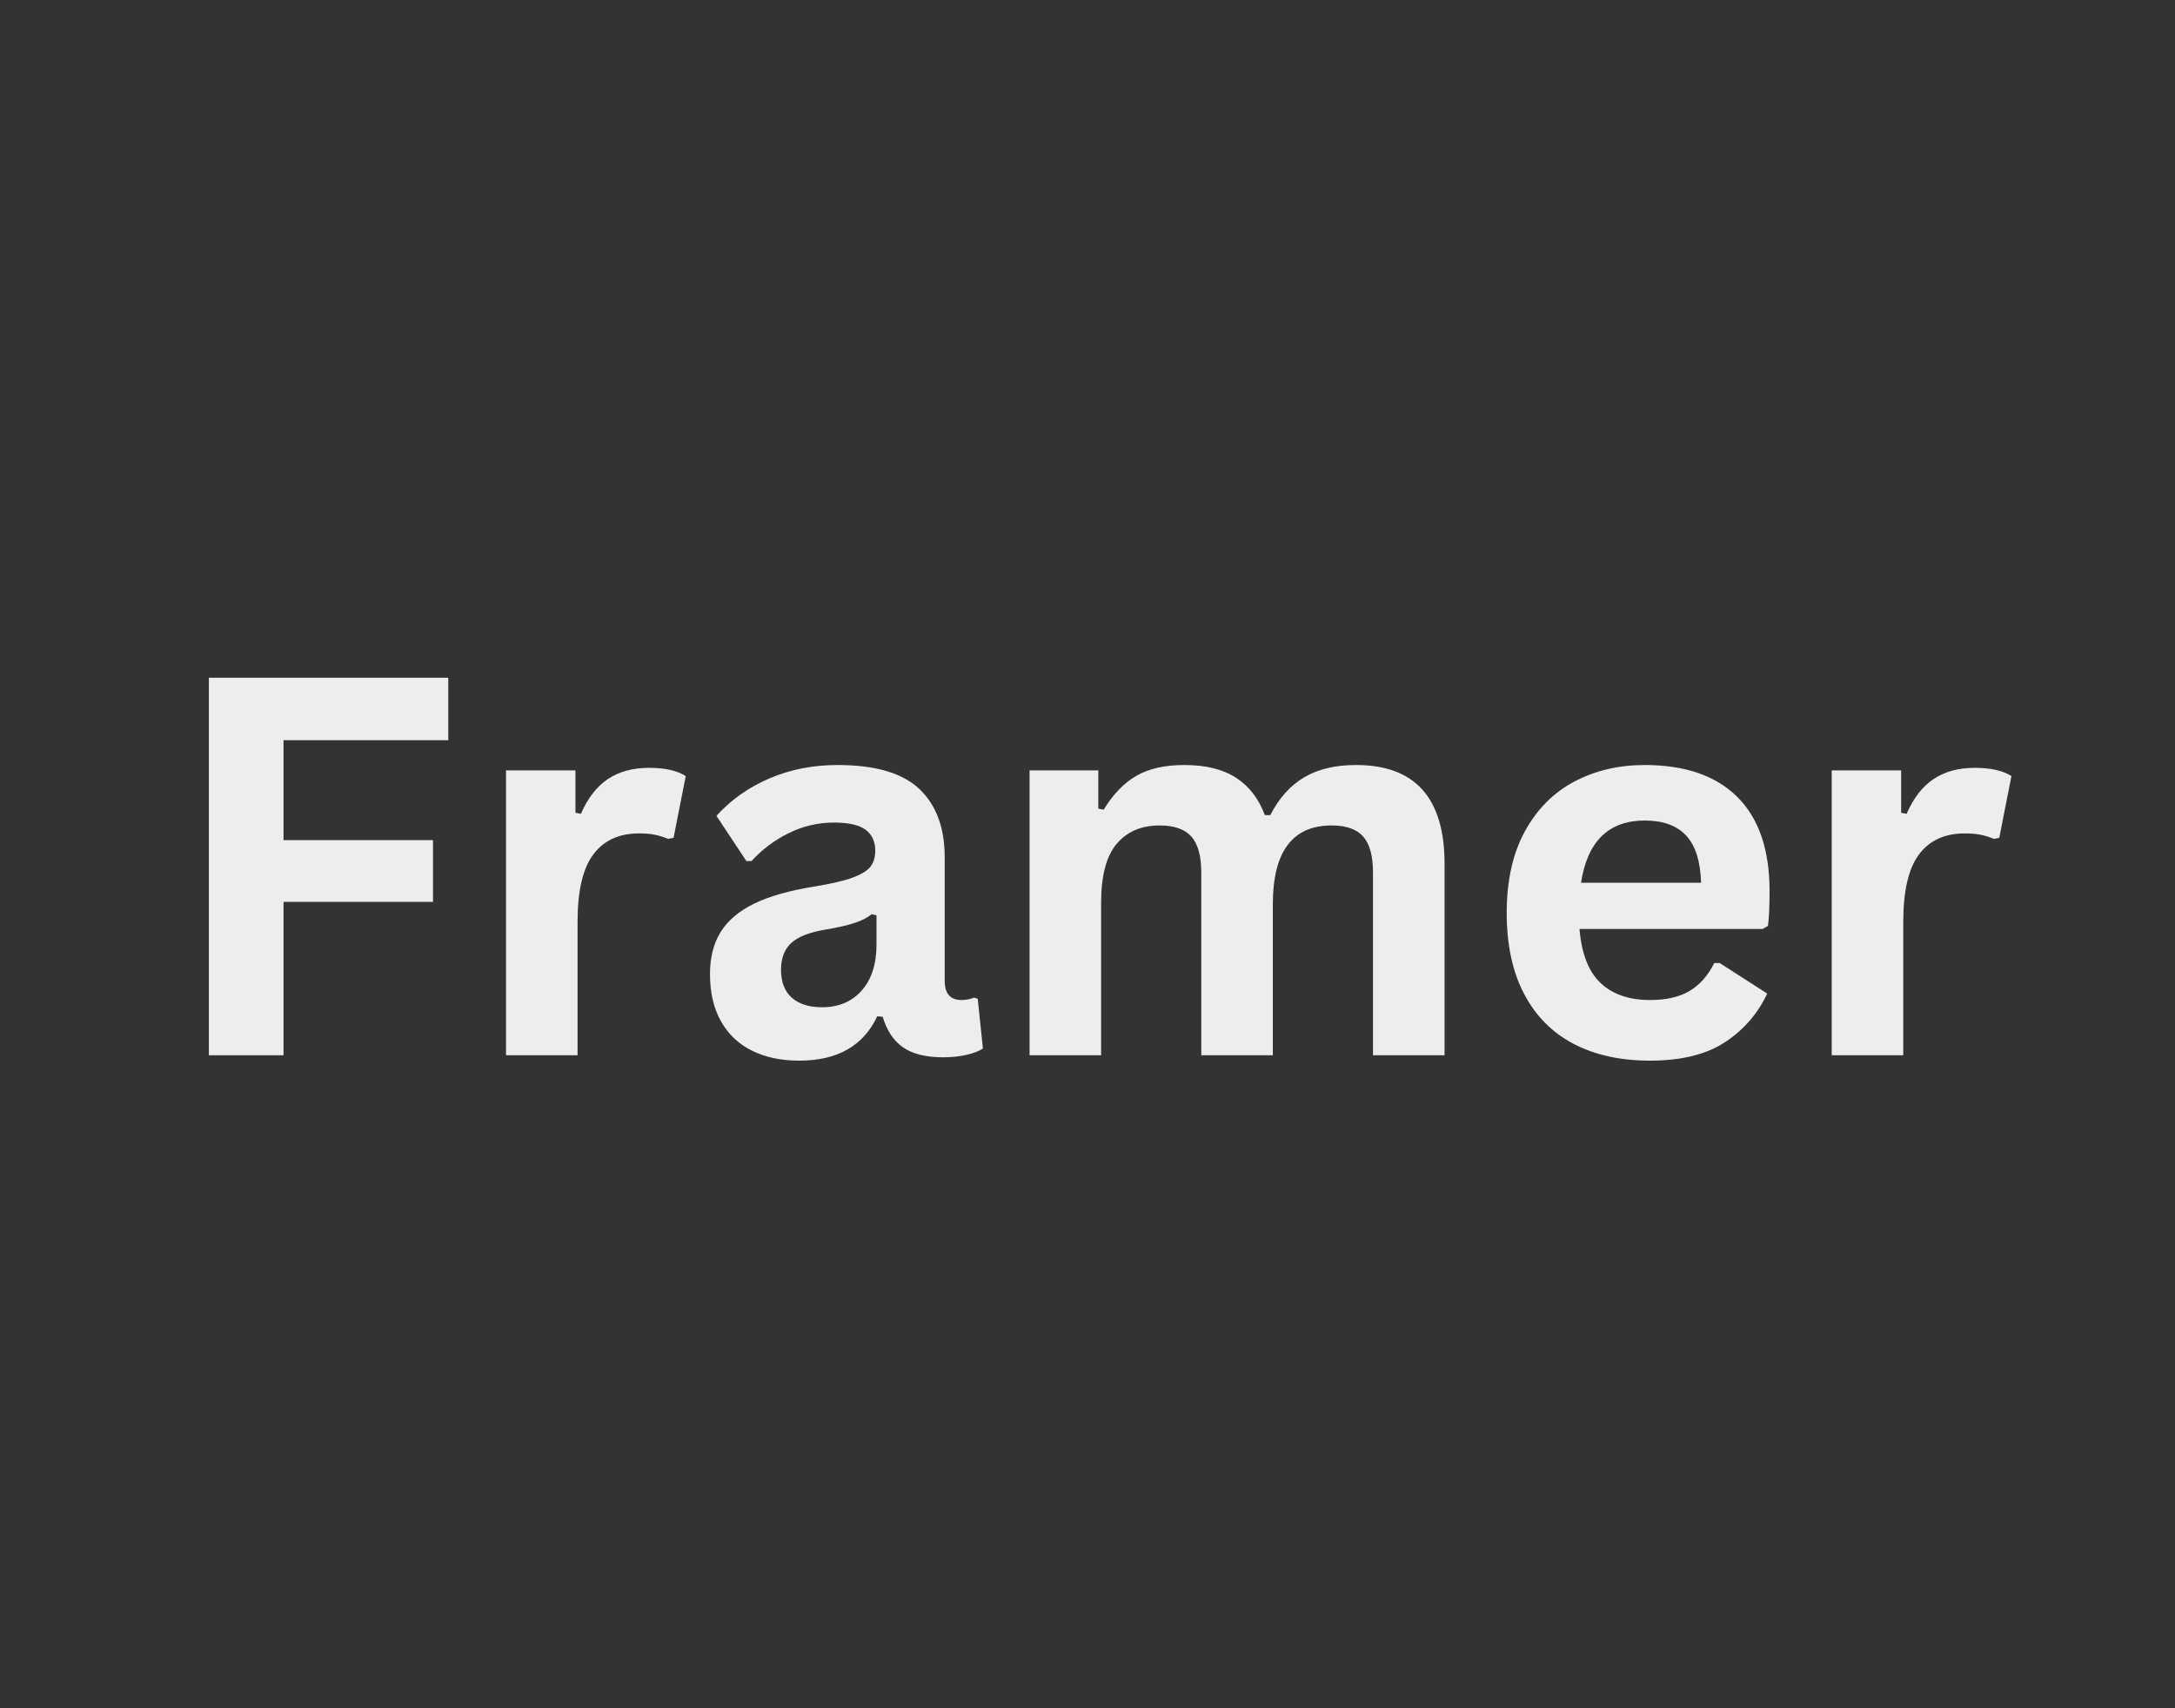
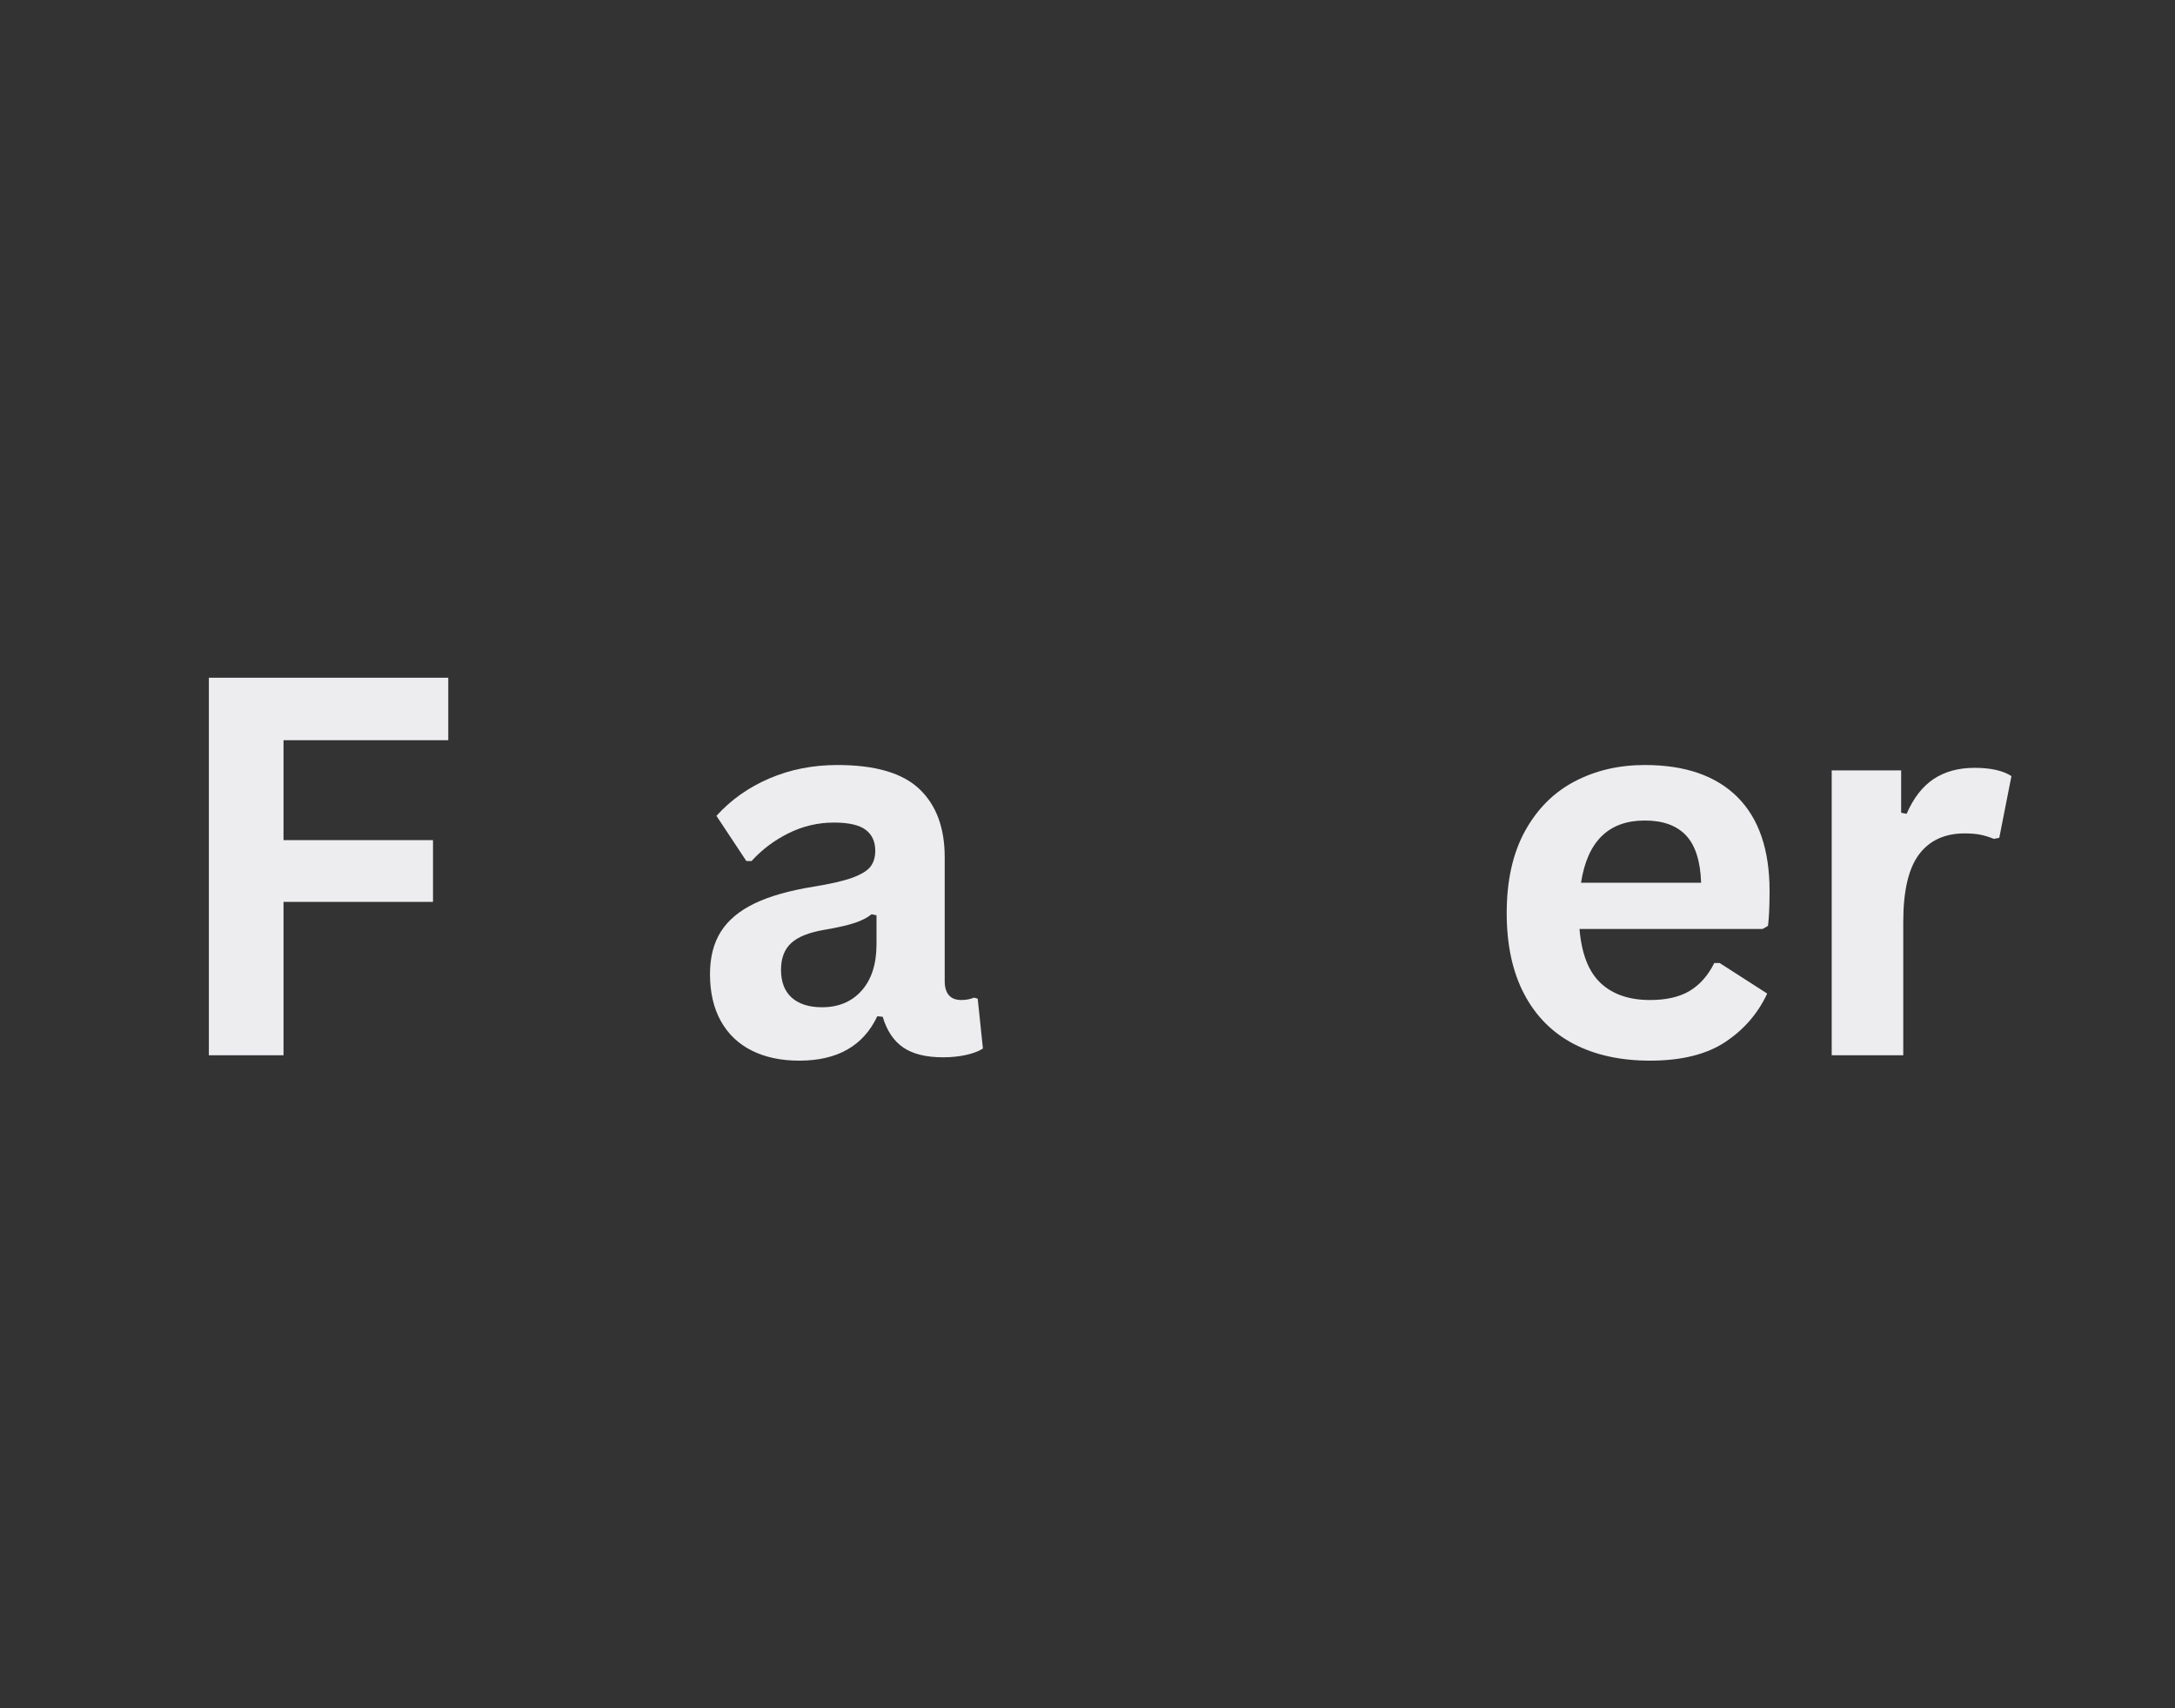
<svg xmlns="http://www.w3.org/2000/svg" width="689" zoomAndPan="magnify" viewBox="0 0 516.75 405.75" height="541" preserveAspectRatio="xMidYMid meet" version="1.0">
  <rect x="0" y="0" width="516.75" height="405.75" fill="#333333" stroke="none" />
  <defs>
    <g />
  </defs>
  <g fill="#ededf0" fill-opacity="1">
    <g transform="translate(37.969, 250.688)">
      <g>
        <path d="M 68.531 -89.688 L 68.531 -74.844 L 29.391 -74.844 L 29.391 -51.109 L 64.906 -51.109 L 64.906 -36.438 L 29.391 -36.438 L 29.391 0 L 11.656 0 L 11.656 -89.688 Z M 68.531 -89.688 " />
      </g>
    </g>
  </g>
  <g fill="#ededf0" fill-opacity="1">
    <g transform="translate(110.47, 250.688)">
      <g>
-         <path d="M 9.75 0 L 9.75 -67.672 L 26.25 -67.672 L 26.25 -57.609 L 27.547 -57.359 C 29.18 -61.117 31.328 -63.879 33.984 -65.641 C 36.641 -67.398 39.875 -68.281 43.688 -68.281 C 47.531 -68.281 50.453 -67.625 52.453 -66.312 L 49.562 -51.656 L 48.281 -51.406 C 47.176 -51.852 46.113 -52.18 45.094 -52.391 C 44.07 -52.598 42.82 -52.703 41.344 -52.703 C 36.602 -52.703 32.984 -51.035 30.484 -47.703 C 27.992 -44.367 26.75 -39.02 26.75 -31.656 L 26.75 0 Z M 9.75 0 " />
-       </g>
+         </g>
    </g>
  </g>
  <g fill="#ededf0" fill-opacity="1">
    <g transform="translate(163.527, 250.688)">
      <g>
        <path d="M 26.375 1.281 C 22.039 1.281 18.281 0.484 15.094 -1.109 C 11.906 -2.703 9.453 -5.039 7.734 -8.125 C 6.016 -11.219 5.156 -14.93 5.156 -19.266 C 5.156 -23.273 6.016 -26.641 7.734 -29.359 C 9.453 -32.078 12.109 -34.305 15.703 -36.047 C 19.305 -37.785 24.008 -39.125 29.812 -40.062 C 33.863 -40.719 36.941 -41.43 39.047 -42.203 C 41.148 -42.984 42.57 -43.863 43.312 -44.844 C 44.051 -45.82 44.422 -47.07 44.422 -48.594 C 44.422 -50.758 43.66 -52.414 42.141 -53.562 C 40.629 -54.707 38.113 -55.281 34.594 -55.281 C 30.832 -55.281 27.254 -54.441 23.859 -52.766 C 20.461 -51.086 17.52 -48.879 15.031 -46.141 L 13.797 -46.141 L 6.688 -56.875 C 10.125 -60.676 14.316 -63.641 19.266 -65.766 C 24.211 -67.891 29.609 -68.953 35.453 -68.953 C 44.41 -68.953 50.895 -67.051 54.906 -63.25 C 58.914 -59.445 60.922 -54.047 60.922 -47.047 L 60.922 -17.672 C 60.922 -14.641 62.25 -13.125 64.906 -13.125 C 65.926 -13.125 66.926 -13.312 67.906 -13.688 L 68.766 -13.438 L 70 -1.594 C 69.062 -0.977 67.754 -0.477 66.078 -0.094 C 64.398 0.289 62.555 0.484 60.547 0.484 C 56.504 0.484 53.348 -0.289 51.078 -1.844 C 48.805 -3.395 47.176 -5.828 46.188 -9.141 L 44.906 -9.266 C 41.594 -2.234 35.414 1.281 26.375 1.281 Z M 31.781 -11.406 C 35.707 -11.406 38.844 -12.723 41.188 -15.359 C 43.539 -18.004 44.719 -21.676 44.719 -26.375 L 44.719 -33.25 L 43.562 -33.5 C 42.531 -32.676 41.188 -31.988 39.531 -31.438 C 37.875 -30.883 35.492 -30.344 32.391 -29.812 C 28.711 -29.195 26.066 -28.145 24.453 -26.656 C 22.836 -25.164 22.031 -23.051 22.031 -20.312 C 22.031 -17.406 22.883 -15.191 24.594 -13.672 C 26.312 -12.16 28.707 -11.406 31.781 -11.406 Z M 31.781 -11.406 " />
      </g>
    </g>
  </g>
  <g fill="#ededf0" fill-opacity="1">
    <g transform="translate(234.862, 250.688)">
      <g>
-         <path d="M 9.75 0 L 9.75 -67.672 L 26.078 -67.672 L 26.078 -58.594 L 27.359 -58.344 C 29.566 -61.977 32.148 -64.656 35.109 -66.375 C 38.078 -68.094 41.875 -68.953 46.5 -68.953 C 51.613 -68.953 55.723 -67.938 58.828 -65.906 C 61.941 -63.883 64.211 -60.93 65.641 -57.047 L 66.938 -57.047 C 69.02 -61.098 71.707 -64.094 75 -66.031 C 78.289 -67.977 82.391 -68.953 87.297 -68.953 C 101.328 -68.953 108.344 -61.141 108.344 -45.516 L 108.344 0 L 91.344 0 L 91.344 -43.375 C 91.344 -47.344 90.566 -50.203 89.016 -51.953 C 87.461 -53.711 84.969 -54.594 81.531 -54.594 C 72.207 -54.594 67.547 -48.359 67.547 -35.891 L 67.547 0 L 50.547 0 L 50.547 -43.375 C 50.547 -47.344 49.758 -50.203 48.188 -51.953 C 46.613 -53.711 44.109 -54.594 40.672 -54.594 C 36.297 -54.594 32.879 -53.129 30.422 -50.203 C 27.973 -47.285 26.75 -42.633 26.75 -36.25 L 26.75 0 Z M 9.75 0 " />
-       </g>
+         </g>
    </g>
  </g>
  <g fill="#ededf0" fill-opacity="1">
    <g transform="translate(351.894, 250.688)">
      <g>
        <path d="M 66.875 -30 L 23.375 -30 C 23.863 -24.113 25.539 -19.828 28.406 -17.141 C 31.27 -14.461 35.176 -13.125 40.125 -13.125 C 44.008 -13.125 47.156 -13.848 49.562 -15.297 C 51.977 -16.754 53.922 -18.957 55.391 -21.906 L 56.688 -21.906 L 67.969 -14.656 C 65.758 -9.914 62.426 -6.07 57.969 -3.125 C 53.508 -0.188 47.562 1.281 40.125 1.281 C 33.125 1.281 27.078 -0.047 21.984 -2.703 C 16.898 -5.359 12.977 -9.312 10.219 -14.562 C 7.457 -19.82 6.078 -26.234 6.078 -33.797 C 6.078 -41.492 7.523 -47.977 10.422 -53.25 C 13.328 -58.52 17.254 -62.453 22.203 -65.047 C 27.148 -67.648 32.711 -68.953 38.891 -68.953 C 48.461 -68.953 55.797 -66.414 60.891 -61.344 C 65.984 -56.27 68.531 -48.828 68.531 -39.016 C 68.531 -35.461 68.406 -32.703 68.156 -30.734 Z M 52.266 -40.984 C 52.098 -46.129 50.898 -49.879 48.672 -52.234 C 46.453 -54.586 43.191 -55.766 38.891 -55.766 C 30.305 -55.766 25.254 -50.836 23.734 -40.984 Z M 52.266 -40.984 " />
      </g>
    </g>
  </g>
  <g fill="#ededf0" fill-opacity="1">
    <g transform="translate(425.438, 250.688)">
      <g>
        <path d="M 9.75 0 L 9.75 -67.672 L 26.25 -67.672 L 26.25 -57.609 L 27.547 -57.359 C 29.18 -61.117 31.328 -63.879 33.984 -65.641 C 36.641 -67.398 39.875 -68.281 43.688 -68.281 C 47.531 -68.281 50.453 -67.625 52.453 -66.312 L 49.562 -51.656 L 48.281 -51.406 C 47.176 -51.852 46.113 -52.18 45.094 -52.391 C 44.07 -52.598 42.82 -52.703 41.344 -52.703 C 36.602 -52.703 32.984 -51.035 30.484 -47.703 C 27.992 -44.367 26.75 -39.02 26.75 -31.656 L 26.75 0 Z M 9.75 0 " />
      </g>
    </g>
  </g>
</svg>